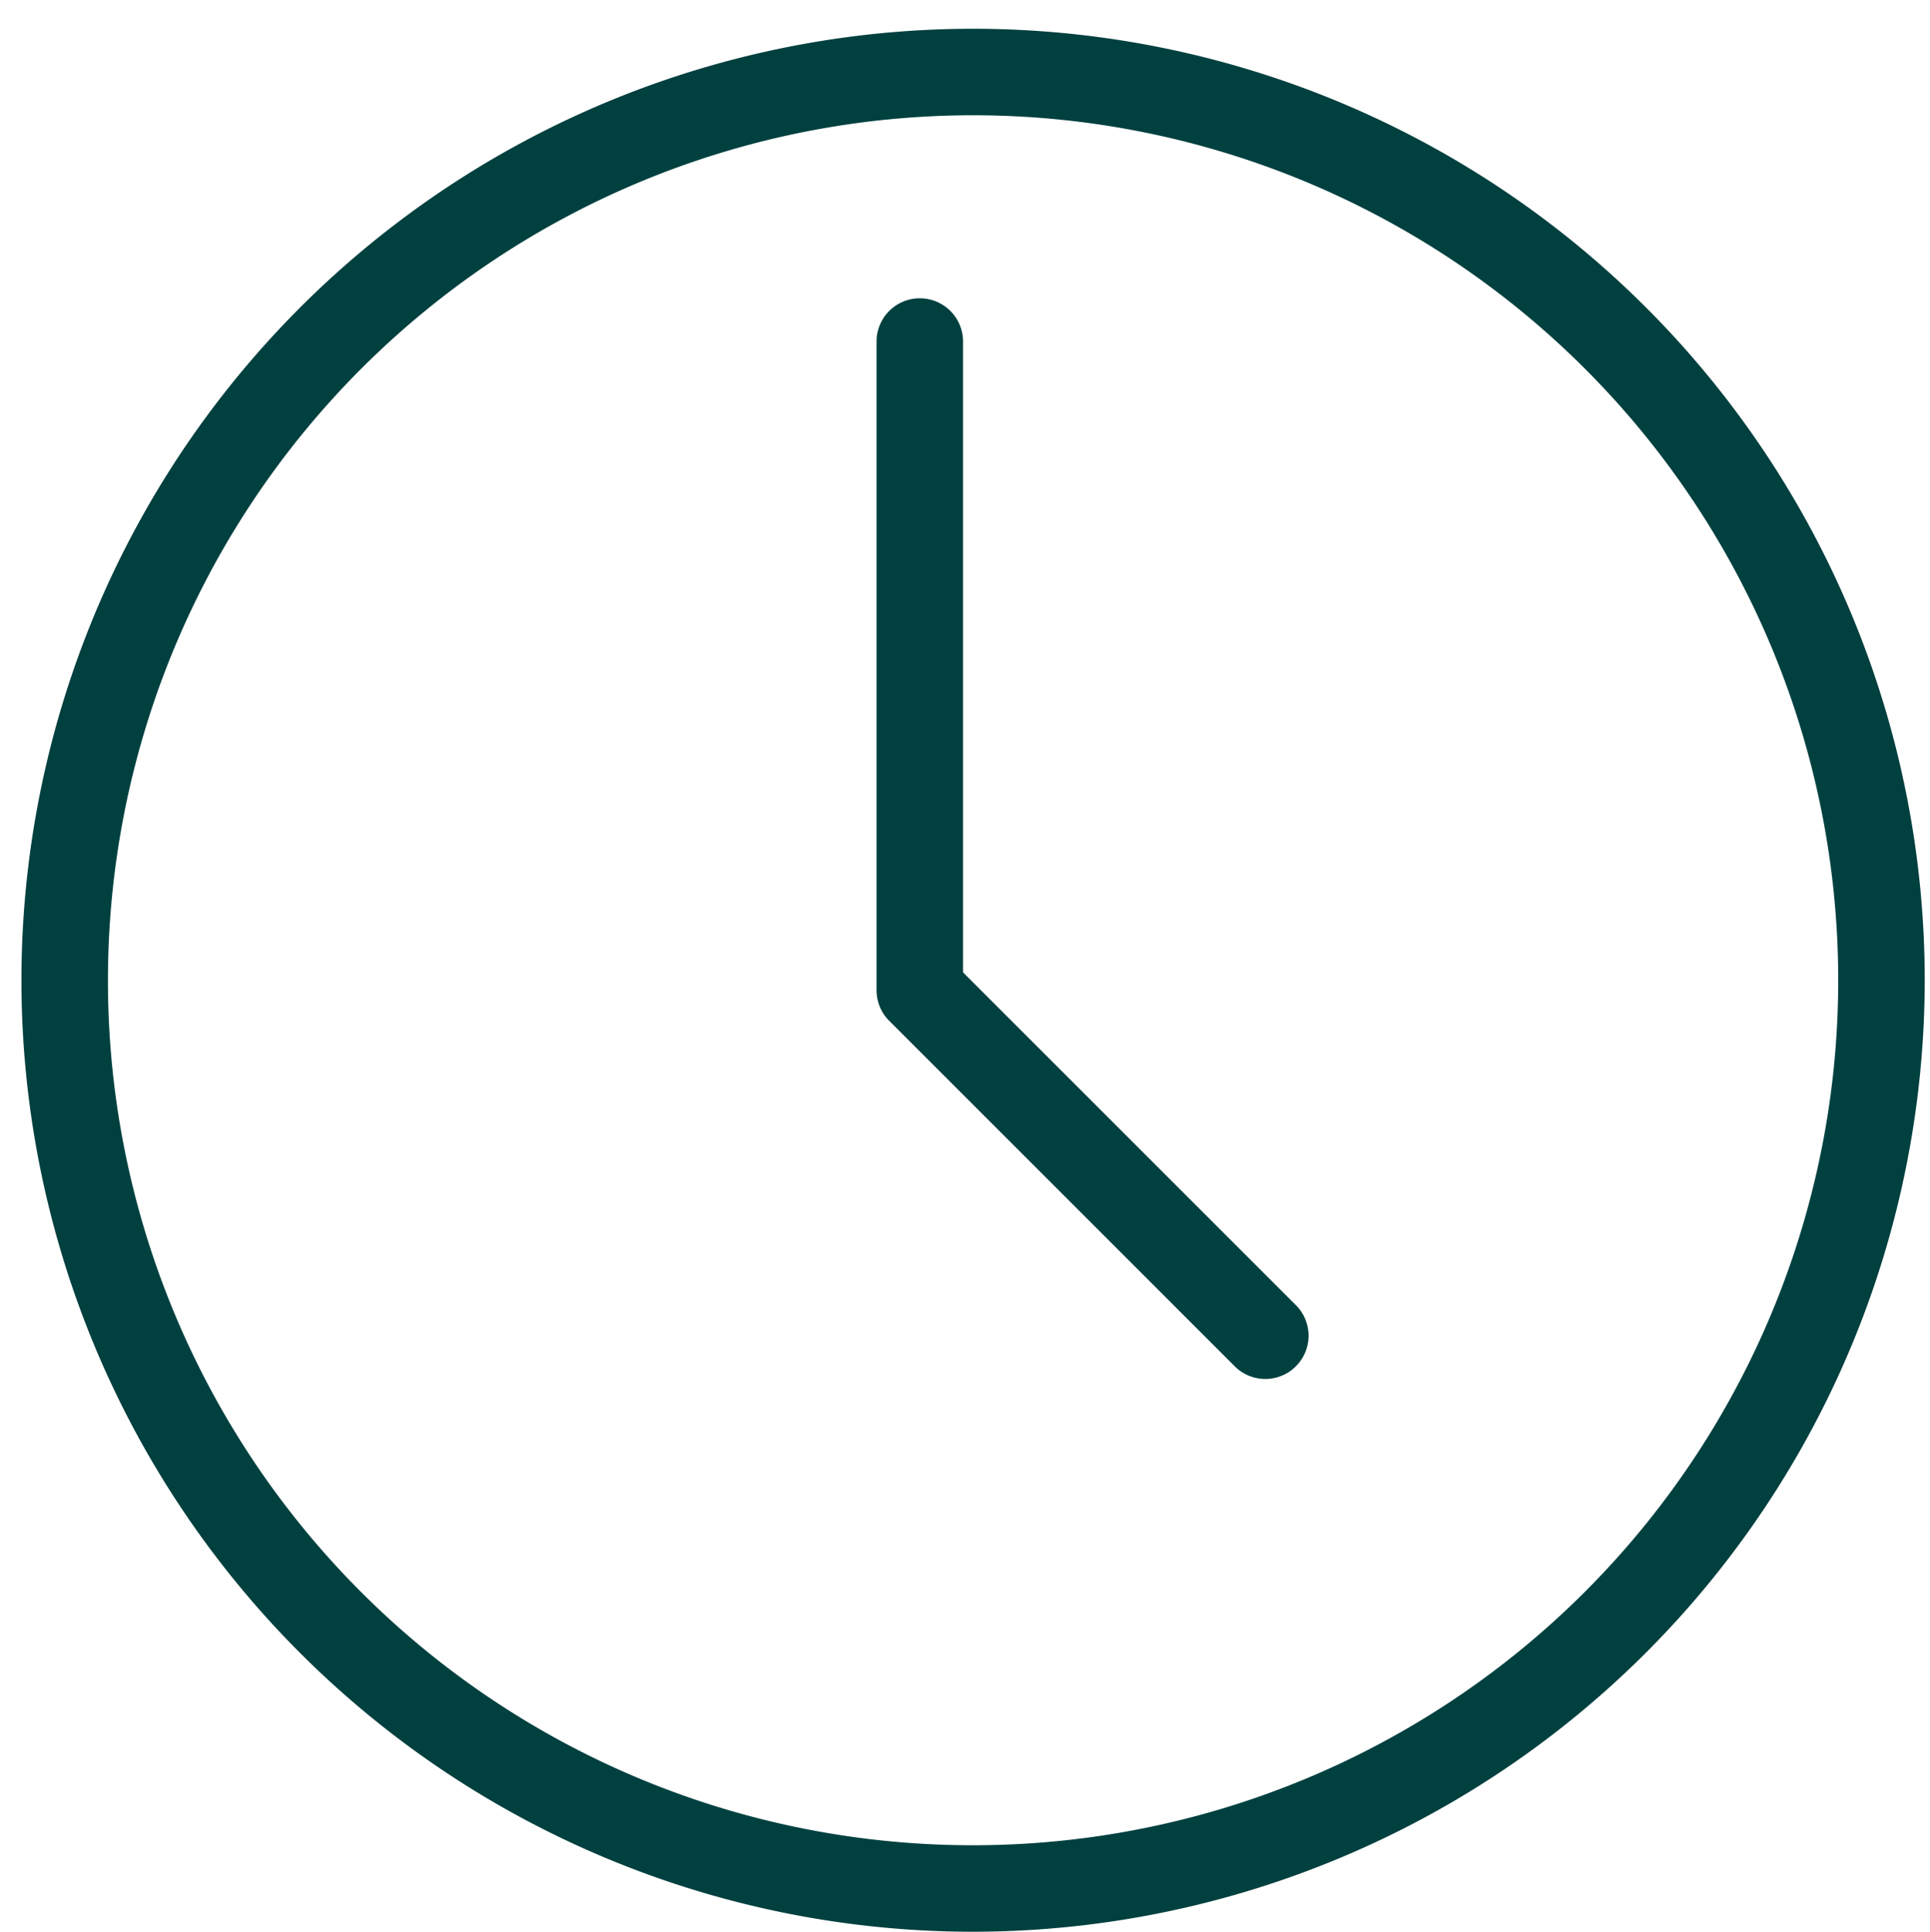
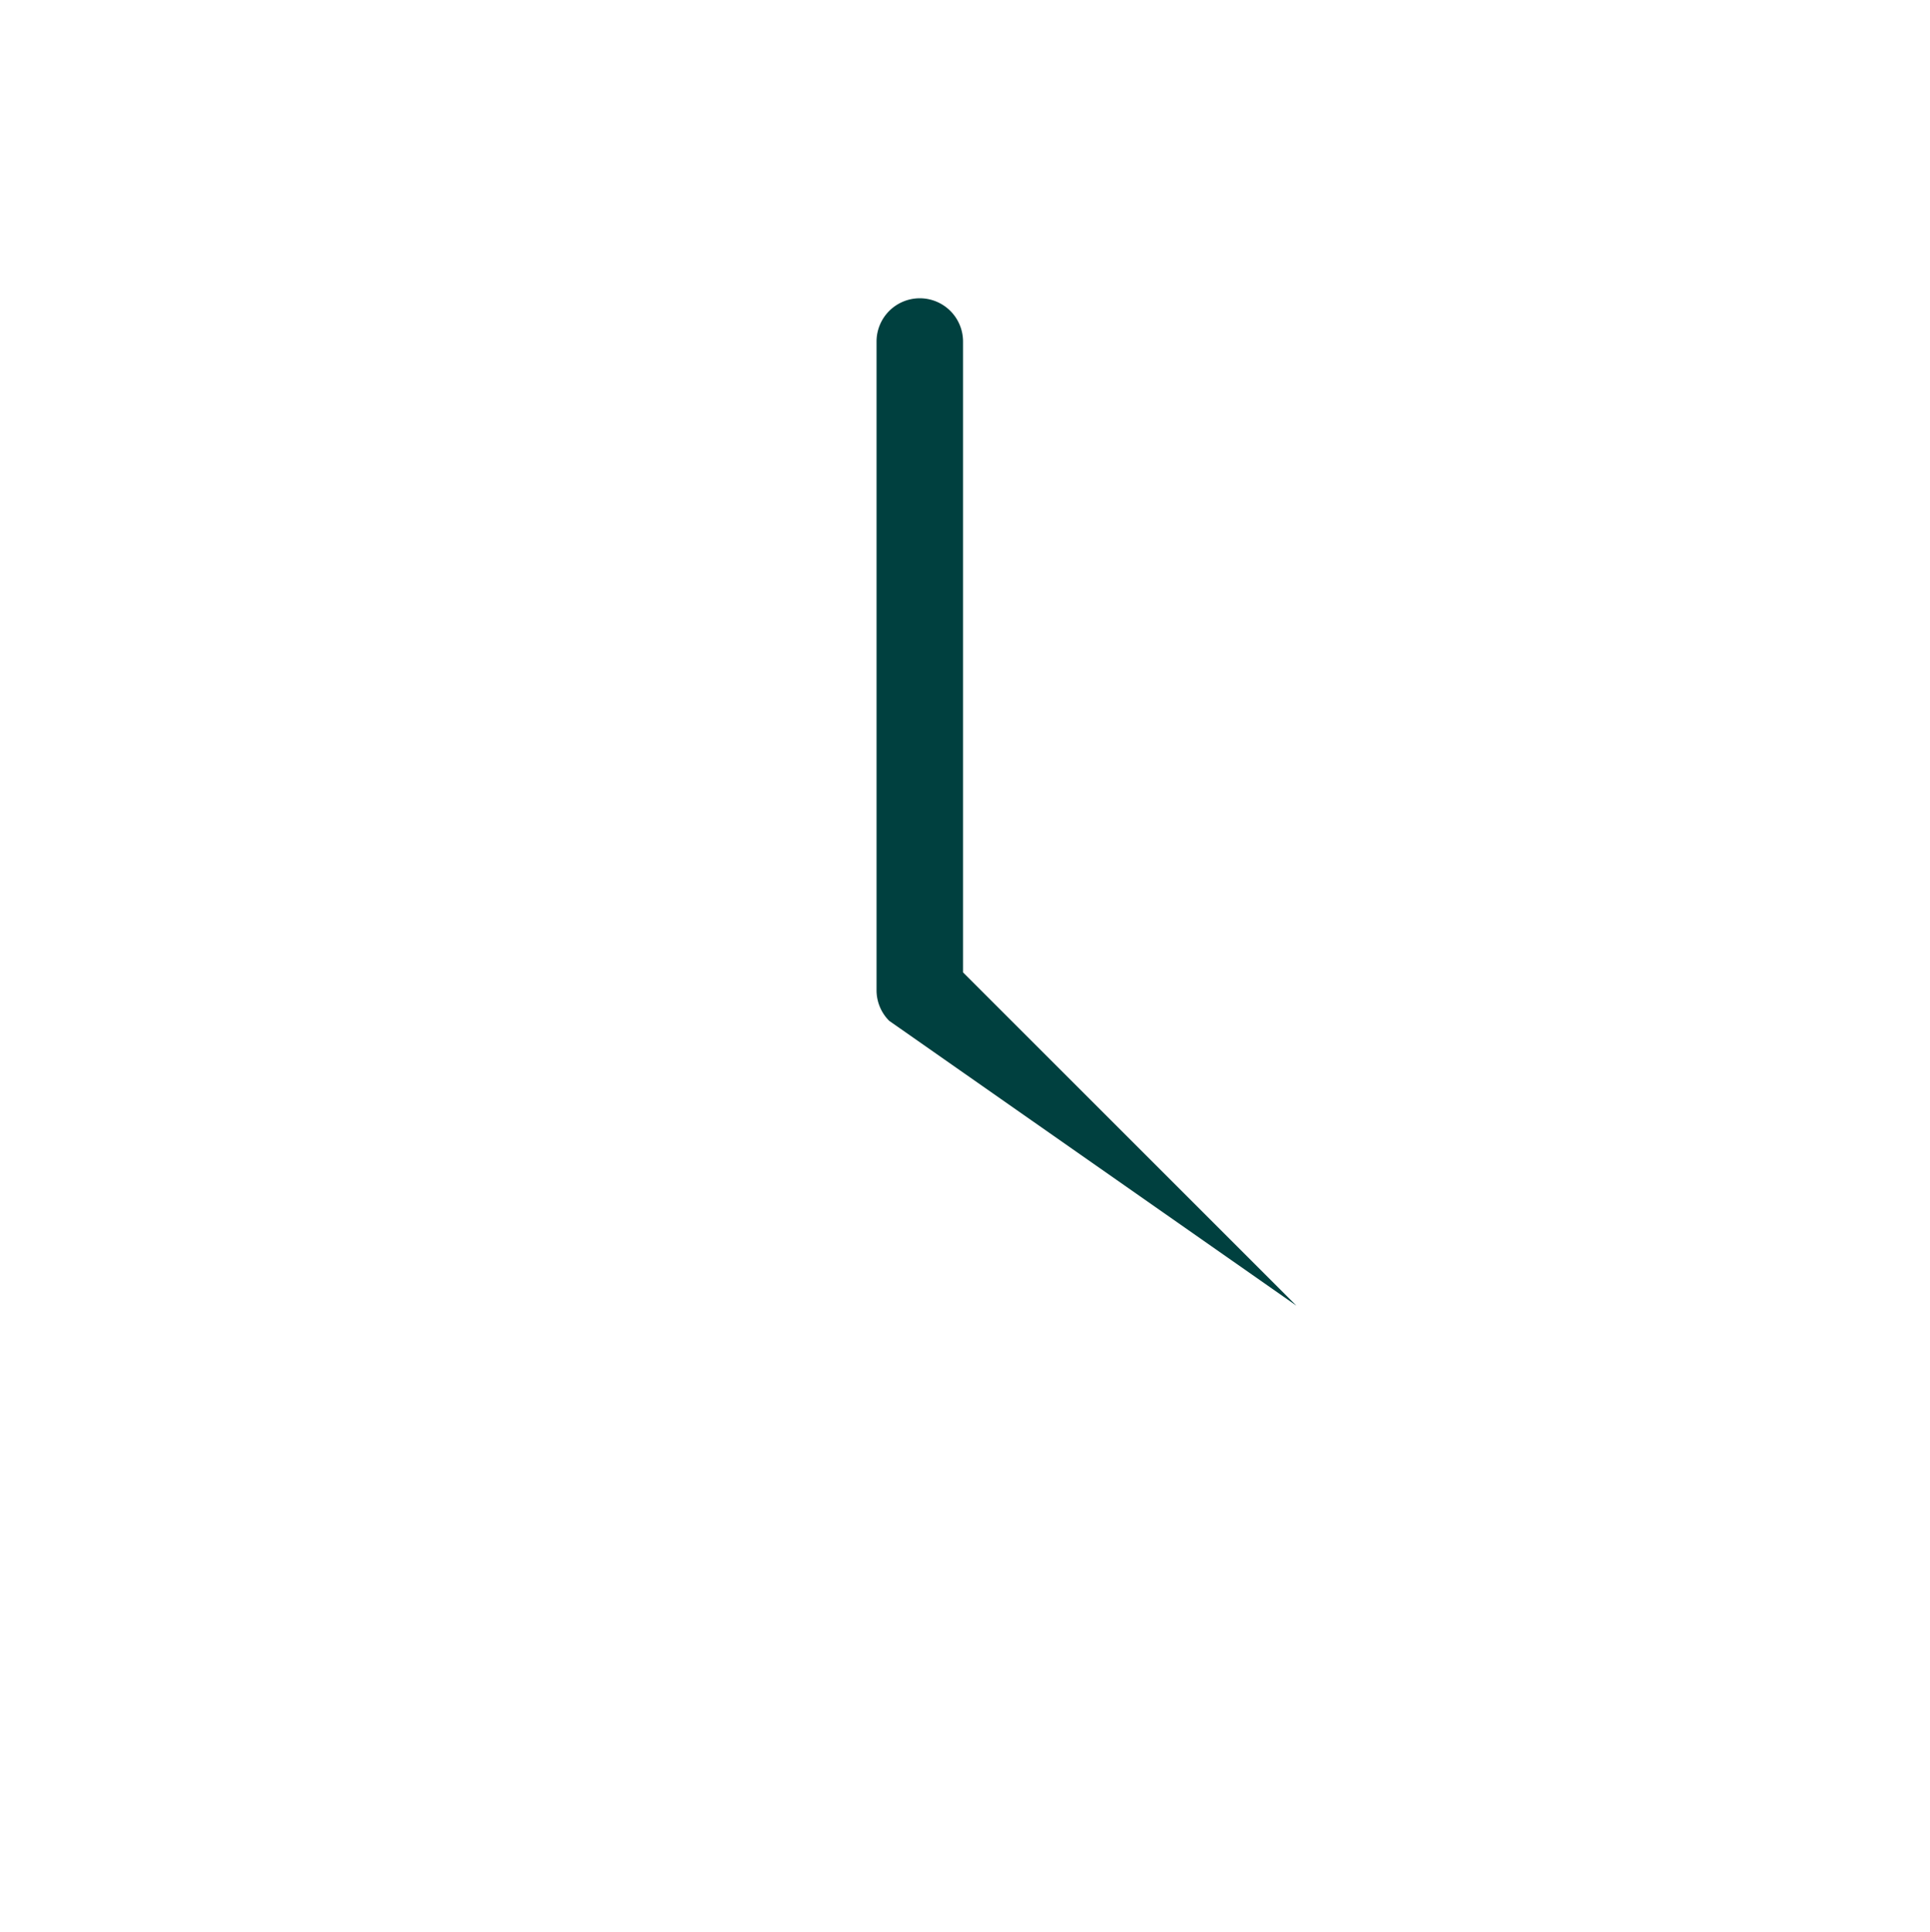
<svg xmlns="http://www.w3.org/2000/svg" width="90" height="90.096" viewBox="0 0 90 90.096">
  <g id="Group_9964" data-name="Group 9964" transform="translate(0 0.342)">
-     <rect id="Rectangle_9640" data-name="Rectangle 9640" width="90" height="90" transform="translate(0 -0.342)" fill="none" />
    <g id="ec21886ec08a93d97fa09133d7238906" transform="translate(89.754 89.754) rotate(180)">
-       <path id="Path_5817" data-name="Path 5817" d="M44.377,0A44.377,44.377,0,1,1,0,44.377,44.409,44.409,0,0,1,44.377,0Zm0,4.034A40.343,40.343,0,1,0,84.72,44.377,40.312,40.312,0,0,0,44.377,4.034Z" transform="translate(0 0)" fill="#00403f" />
-       <path id="Path_5818" data-name="Path 5818" d="M18.154,50.428a2.017,2.017,0,0,1-2.017-2.017V18.989L.591,3.443A2.017,2.017,0,0,1,3.443.591L19.58,16.728a2.017,2.017,0,0,1,.591,1.426V48.411A2.017,2.017,0,0,1,18.154,50.428Z" transform="translate(28.708 25.756)" fill="#00403f" />
+       <path id="Path_5818" data-name="Path 5818" d="M18.154,50.428a2.017,2.017,0,0,1-2.017-2.017V18.989L.591,3.443L19.58,16.728a2.017,2.017,0,0,1,.591,1.426V48.411A2.017,2.017,0,0,1,18.154,50.428Z" transform="translate(28.708 25.756)" fill="#00403f" />
    </g>
  </g>
</svg>